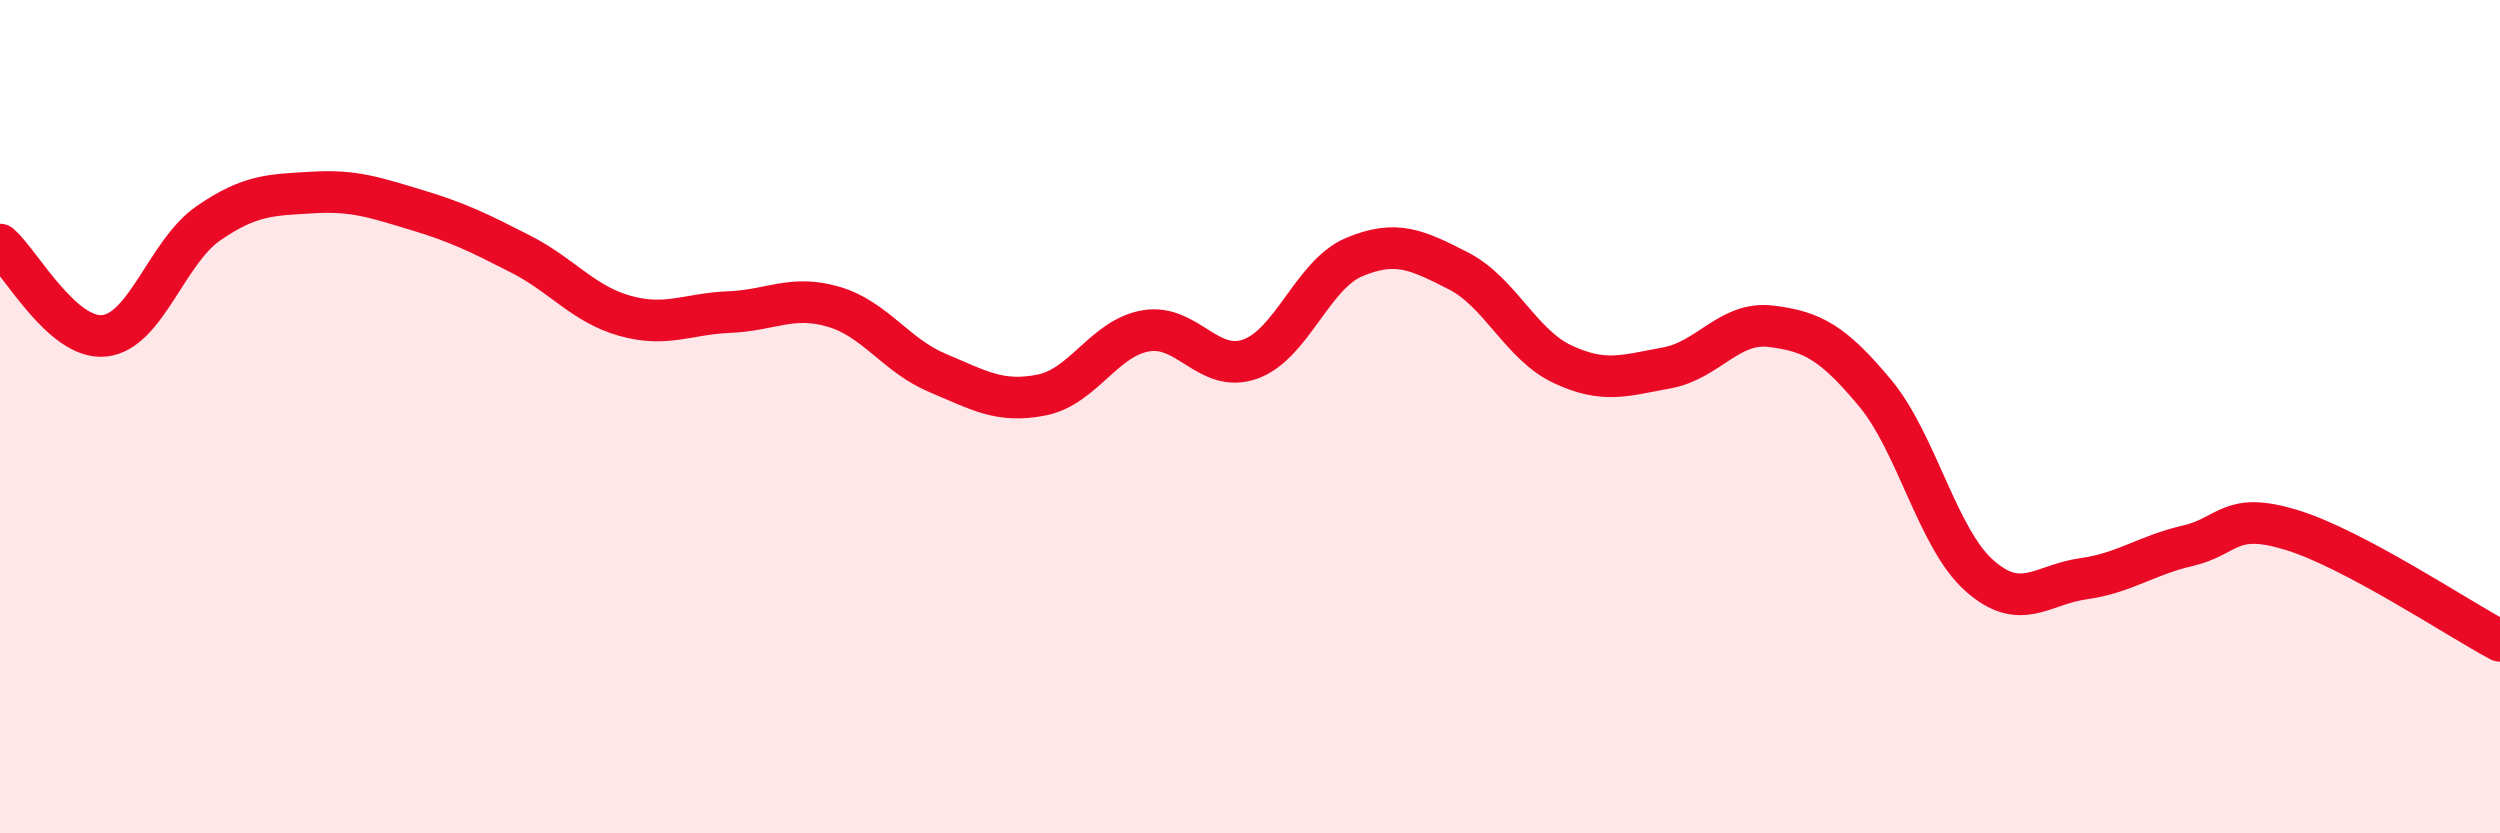
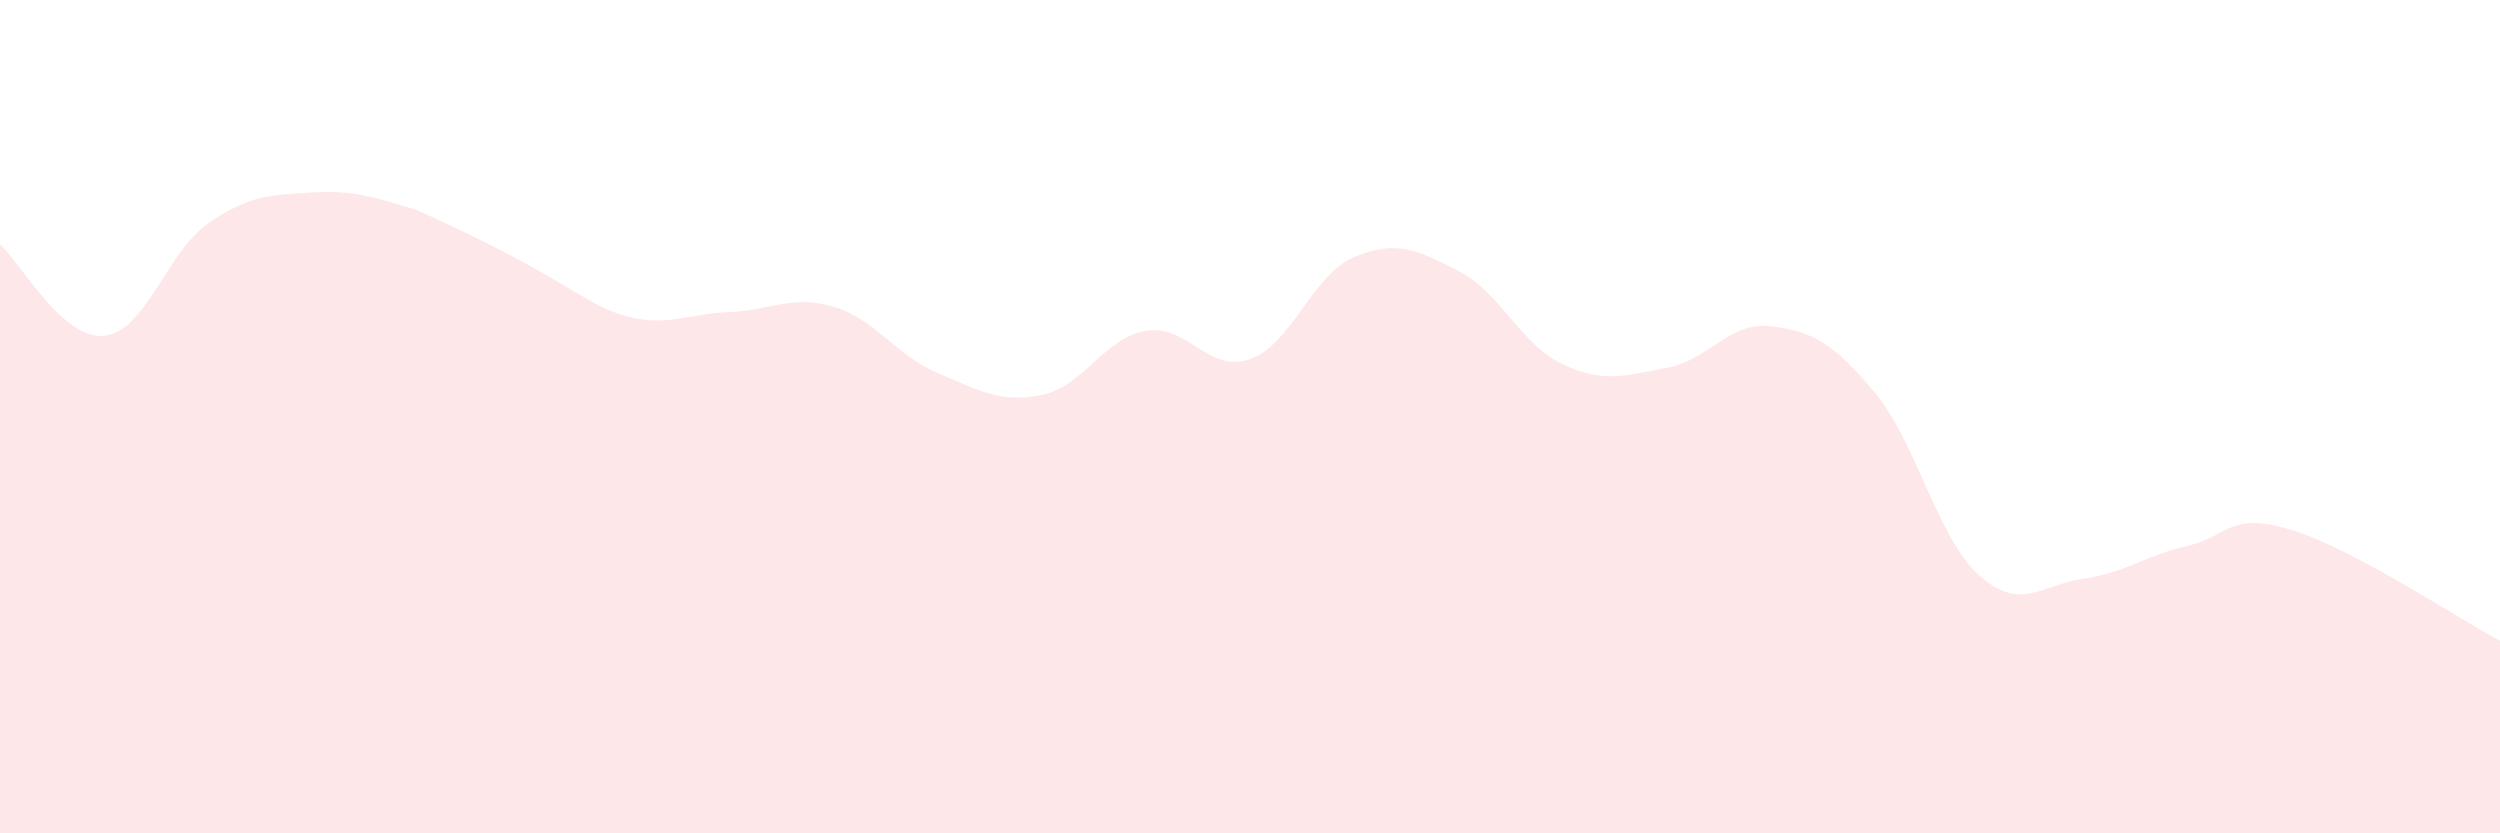
<svg xmlns="http://www.w3.org/2000/svg" width="60" height="20" viewBox="0 0 60 20">
-   <path d="M 0,5.87 C 0.5,6.31 1.5,8.16 2.5,8.06 C 3.5,7.96 4,6.05 5,5.36 C 6,4.67 6.5,4.68 7.5,4.62 C 8.5,4.56 9,4.74 10,5.04 C 11,5.34 11.5,5.59 12.5,6.1 C 13.5,6.61 14,7.3 15,7.58 C 16,7.86 16.5,7.53 17.5,7.49 C 18.5,7.45 19,7.07 20,7.36 C 21,7.65 21.5,8.53 22.5,8.95 C 23.5,9.37 24,9.68 25,9.48 C 26,9.28 26.5,8.11 27.5,7.94 C 28.5,7.77 29,8.97 30,8.62 C 31,8.27 31.5,6.59 32.5,6.17 C 33.5,5.75 34,5.99 35,6.5 C 36,7.01 36.5,8.27 37.5,8.74 C 38.5,9.21 39,9.01 40,8.83 C 41,8.65 41.5,7.71 42.5,7.83 C 43.5,7.95 44,8.23 45,9.43 C 46,10.63 46.5,12.92 47.5,13.81 C 48.5,14.7 49,14.03 50,13.89 C 51,13.75 51.5,13.33 52.5,13.1 C 53.5,12.87 53.5,12.26 55,12.72 C 56.5,13.18 59,14.85 60,15.38L60 20L0 20Z" fill="#EB0A25" opacity="0.1" stroke-linecap="round" stroke-linejoin="round" />
-   <path d="M 0,5.87 C 0.5,6.31 1.5,8.16 2.5,8.06 C 3.5,7.96 4,6.05 5,5.36 C 6,4.67 6.5,4.68 7.5,4.62 C 8.5,4.56 9,4.74 10,5.04 C 11,5.34 11.5,5.59 12.5,6.1 C 13.5,6.61 14,7.3 15,7.58 C 16,7.86 16.5,7.53 17.5,7.49 C 18.5,7.45 19,7.07 20,7.36 C 21,7.65 21.5,8.53 22.5,8.95 C 23.5,9.37 24,9.68 25,9.48 C 26,9.28 26.5,8.11 27.5,7.94 C 28.5,7.77 29,8.97 30,8.62 C 31,8.27 31.5,6.59 32.5,6.17 C 33.5,5.75 34,5.99 35,6.5 C 36,7.01 36.5,8.27 37.5,8.74 C 38.5,9.21 39,9.01 40,8.83 C 41,8.65 41.5,7.71 42.5,7.83 C 43.5,7.95 44,8.23 45,9.43 C 46,10.63 46.5,12.92 47.5,13.81 C 48.5,14.7 49,14.03 50,13.89 C 51,13.75 51.5,13.33 52.5,13.1 C 53.5,12.87 53.5,12.26 55,12.72 C 56.5,13.18 59,14.85 60,15.38" stroke="#EB0A25" stroke-width="1" fill="none" stroke-linecap="round" stroke-linejoin="round" />
+   <path d="M 0,5.87 C 0.5,6.31 1.5,8.16 2.5,8.06 C 3.5,7.96 4,6.05 5,5.36 C 6,4.67 6.5,4.68 7.5,4.62 C 8.5,4.56 9,4.74 10,5.04 C 13.5,6.61 14,7.3 15,7.58 C 16,7.86 16.5,7.53 17.5,7.49 C 18.5,7.45 19,7.07 20,7.36 C 21,7.65 21.5,8.53 22.5,8.95 C 23.5,9.37 24,9.68 25,9.48 C 26,9.28 26.5,8.11 27.5,7.94 C 28.5,7.77 29,8.97 30,8.62 C 31,8.27 31.5,6.59 32.5,6.17 C 33.5,5.75 34,5.99 35,6.5 C 36,7.01 36.5,8.27 37.5,8.74 C 38.5,9.21 39,9.01 40,8.83 C 41,8.65 41.5,7.71 42.5,7.83 C 43.5,7.95 44,8.23 45,9.43 C 46,10.63 46.5,12.92 47.5,13.81 C 48.5,14.7 49,14.03 50,13.89 C 51,13.75 51.5,13.33 52.5,13.1 C 53.5,12.87 53.5,12.26 55,12.72 C 56.5,13.18 59,14.85 60,15.38L60 20L0 20Z" fill="#EB0A25" opacity="0.1" stroke-linecap="round" stroke-linejoin="round" />
</svg>